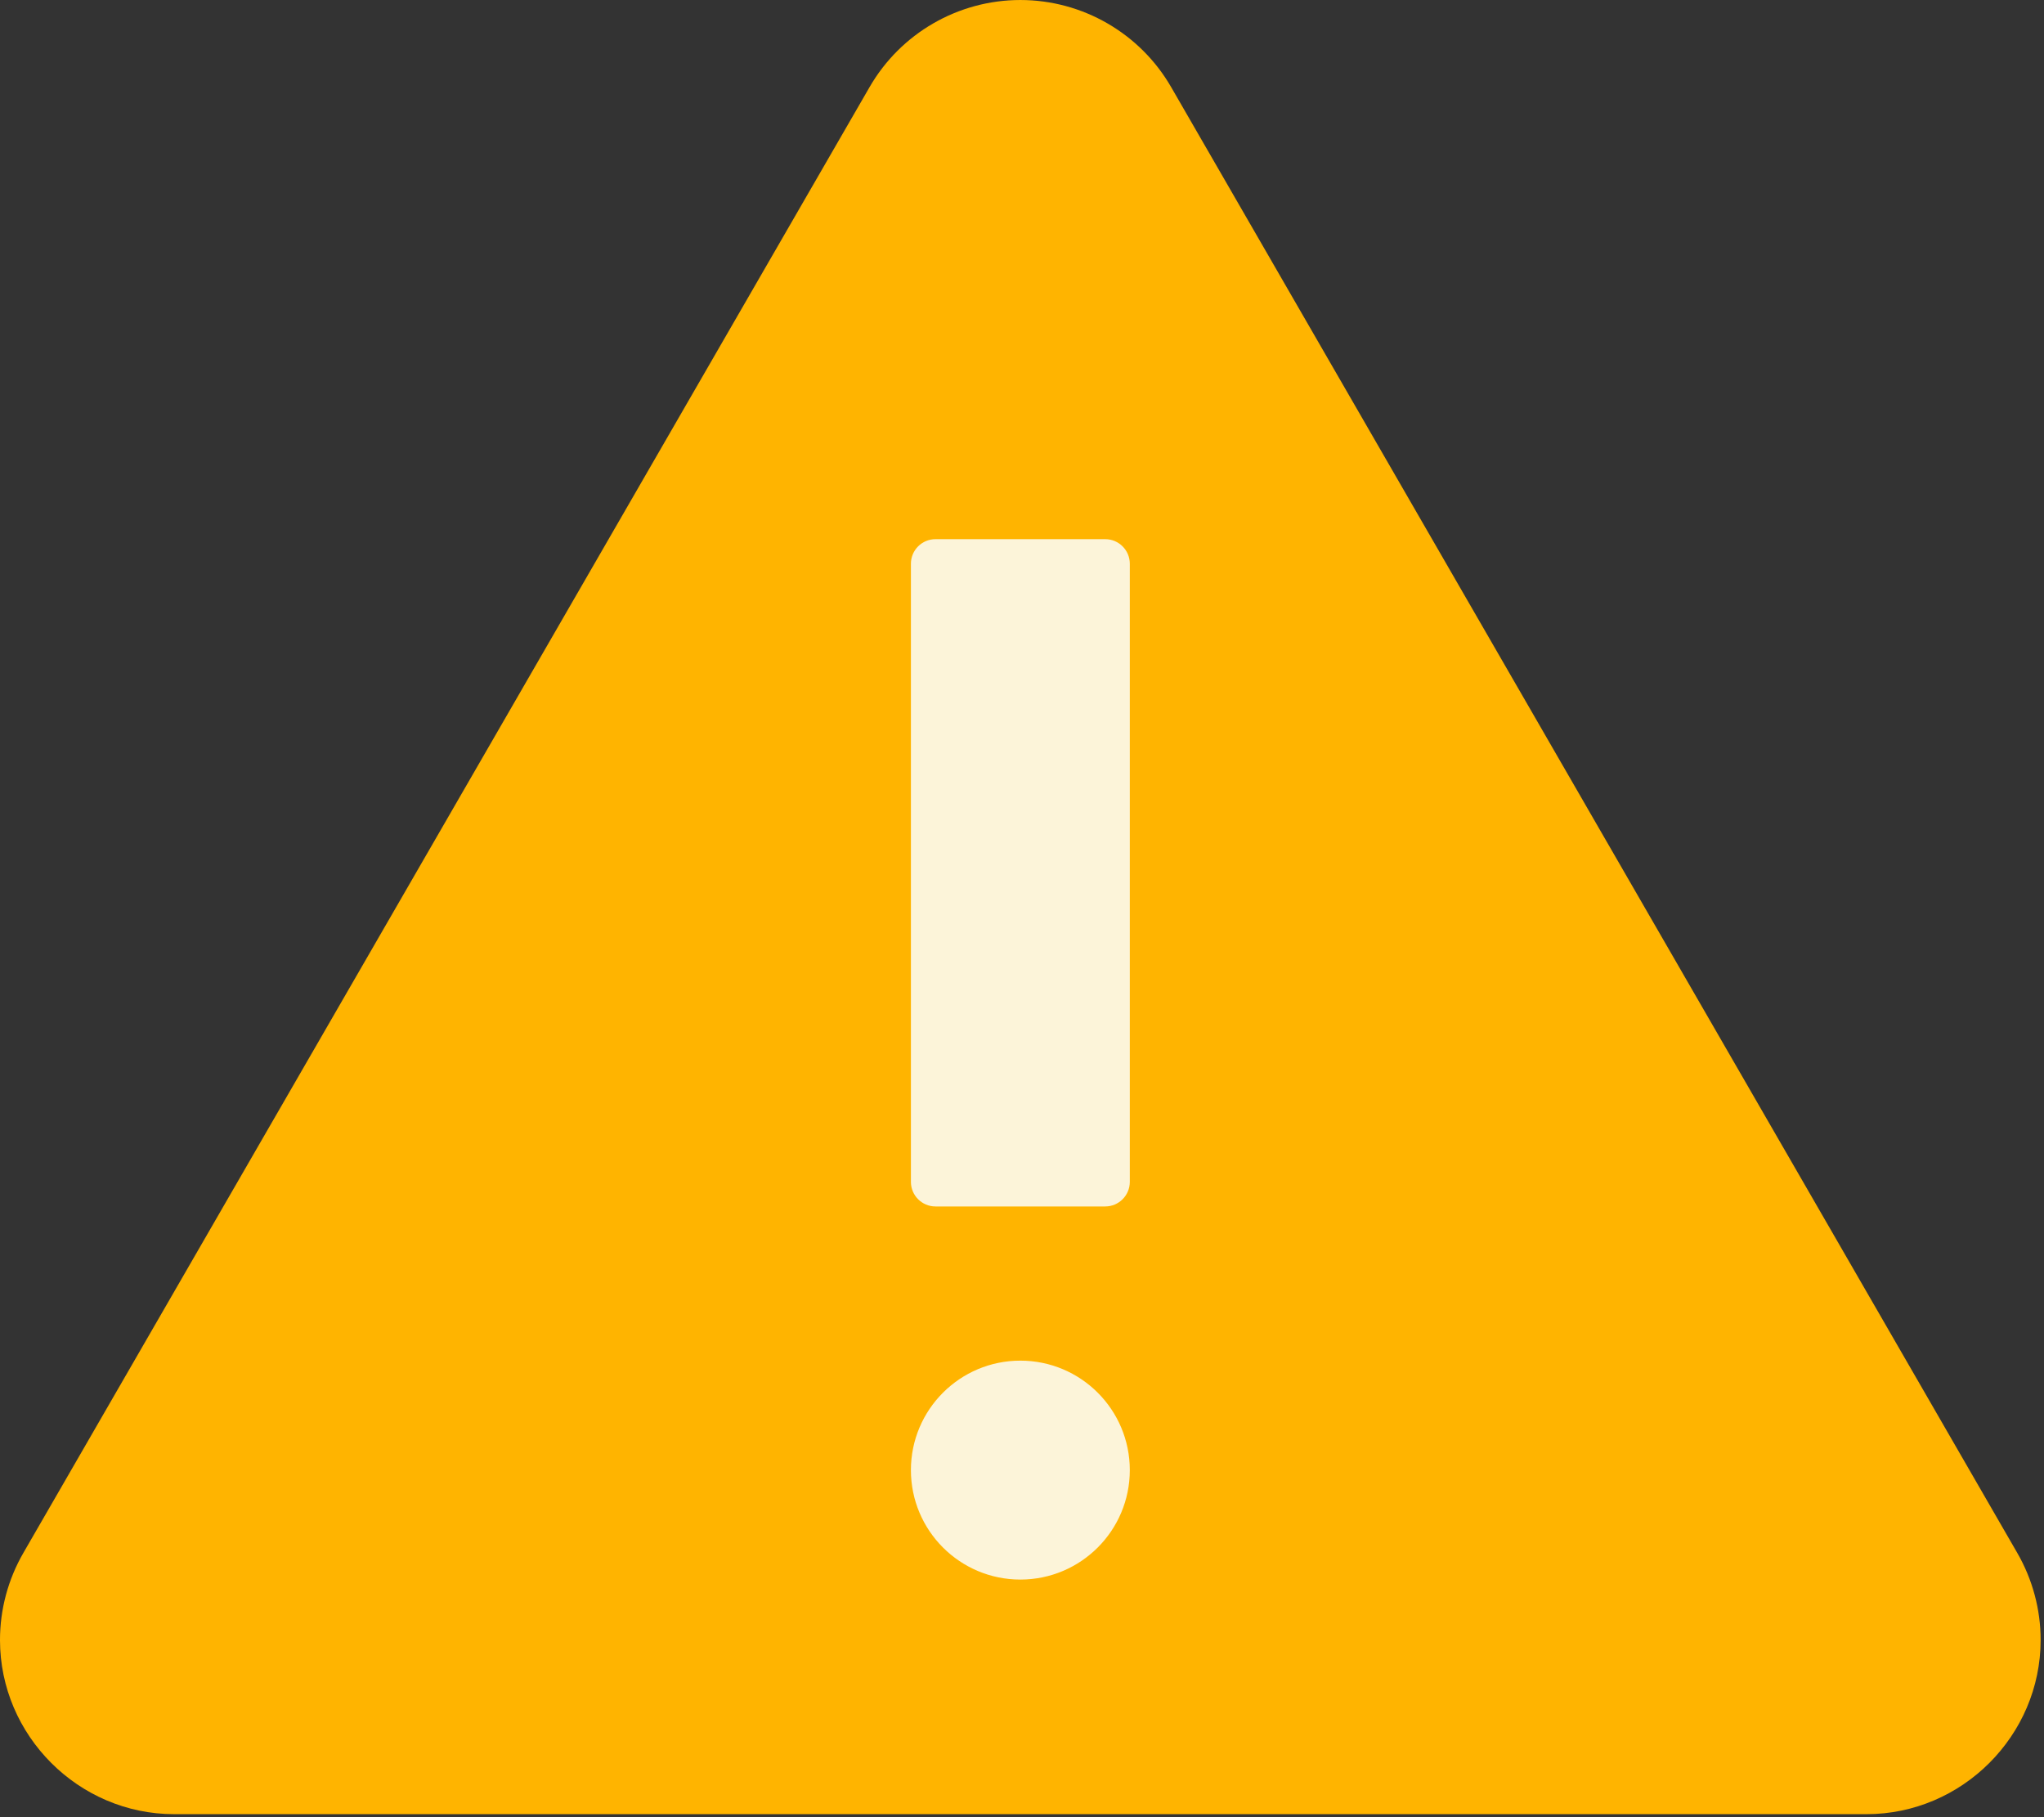
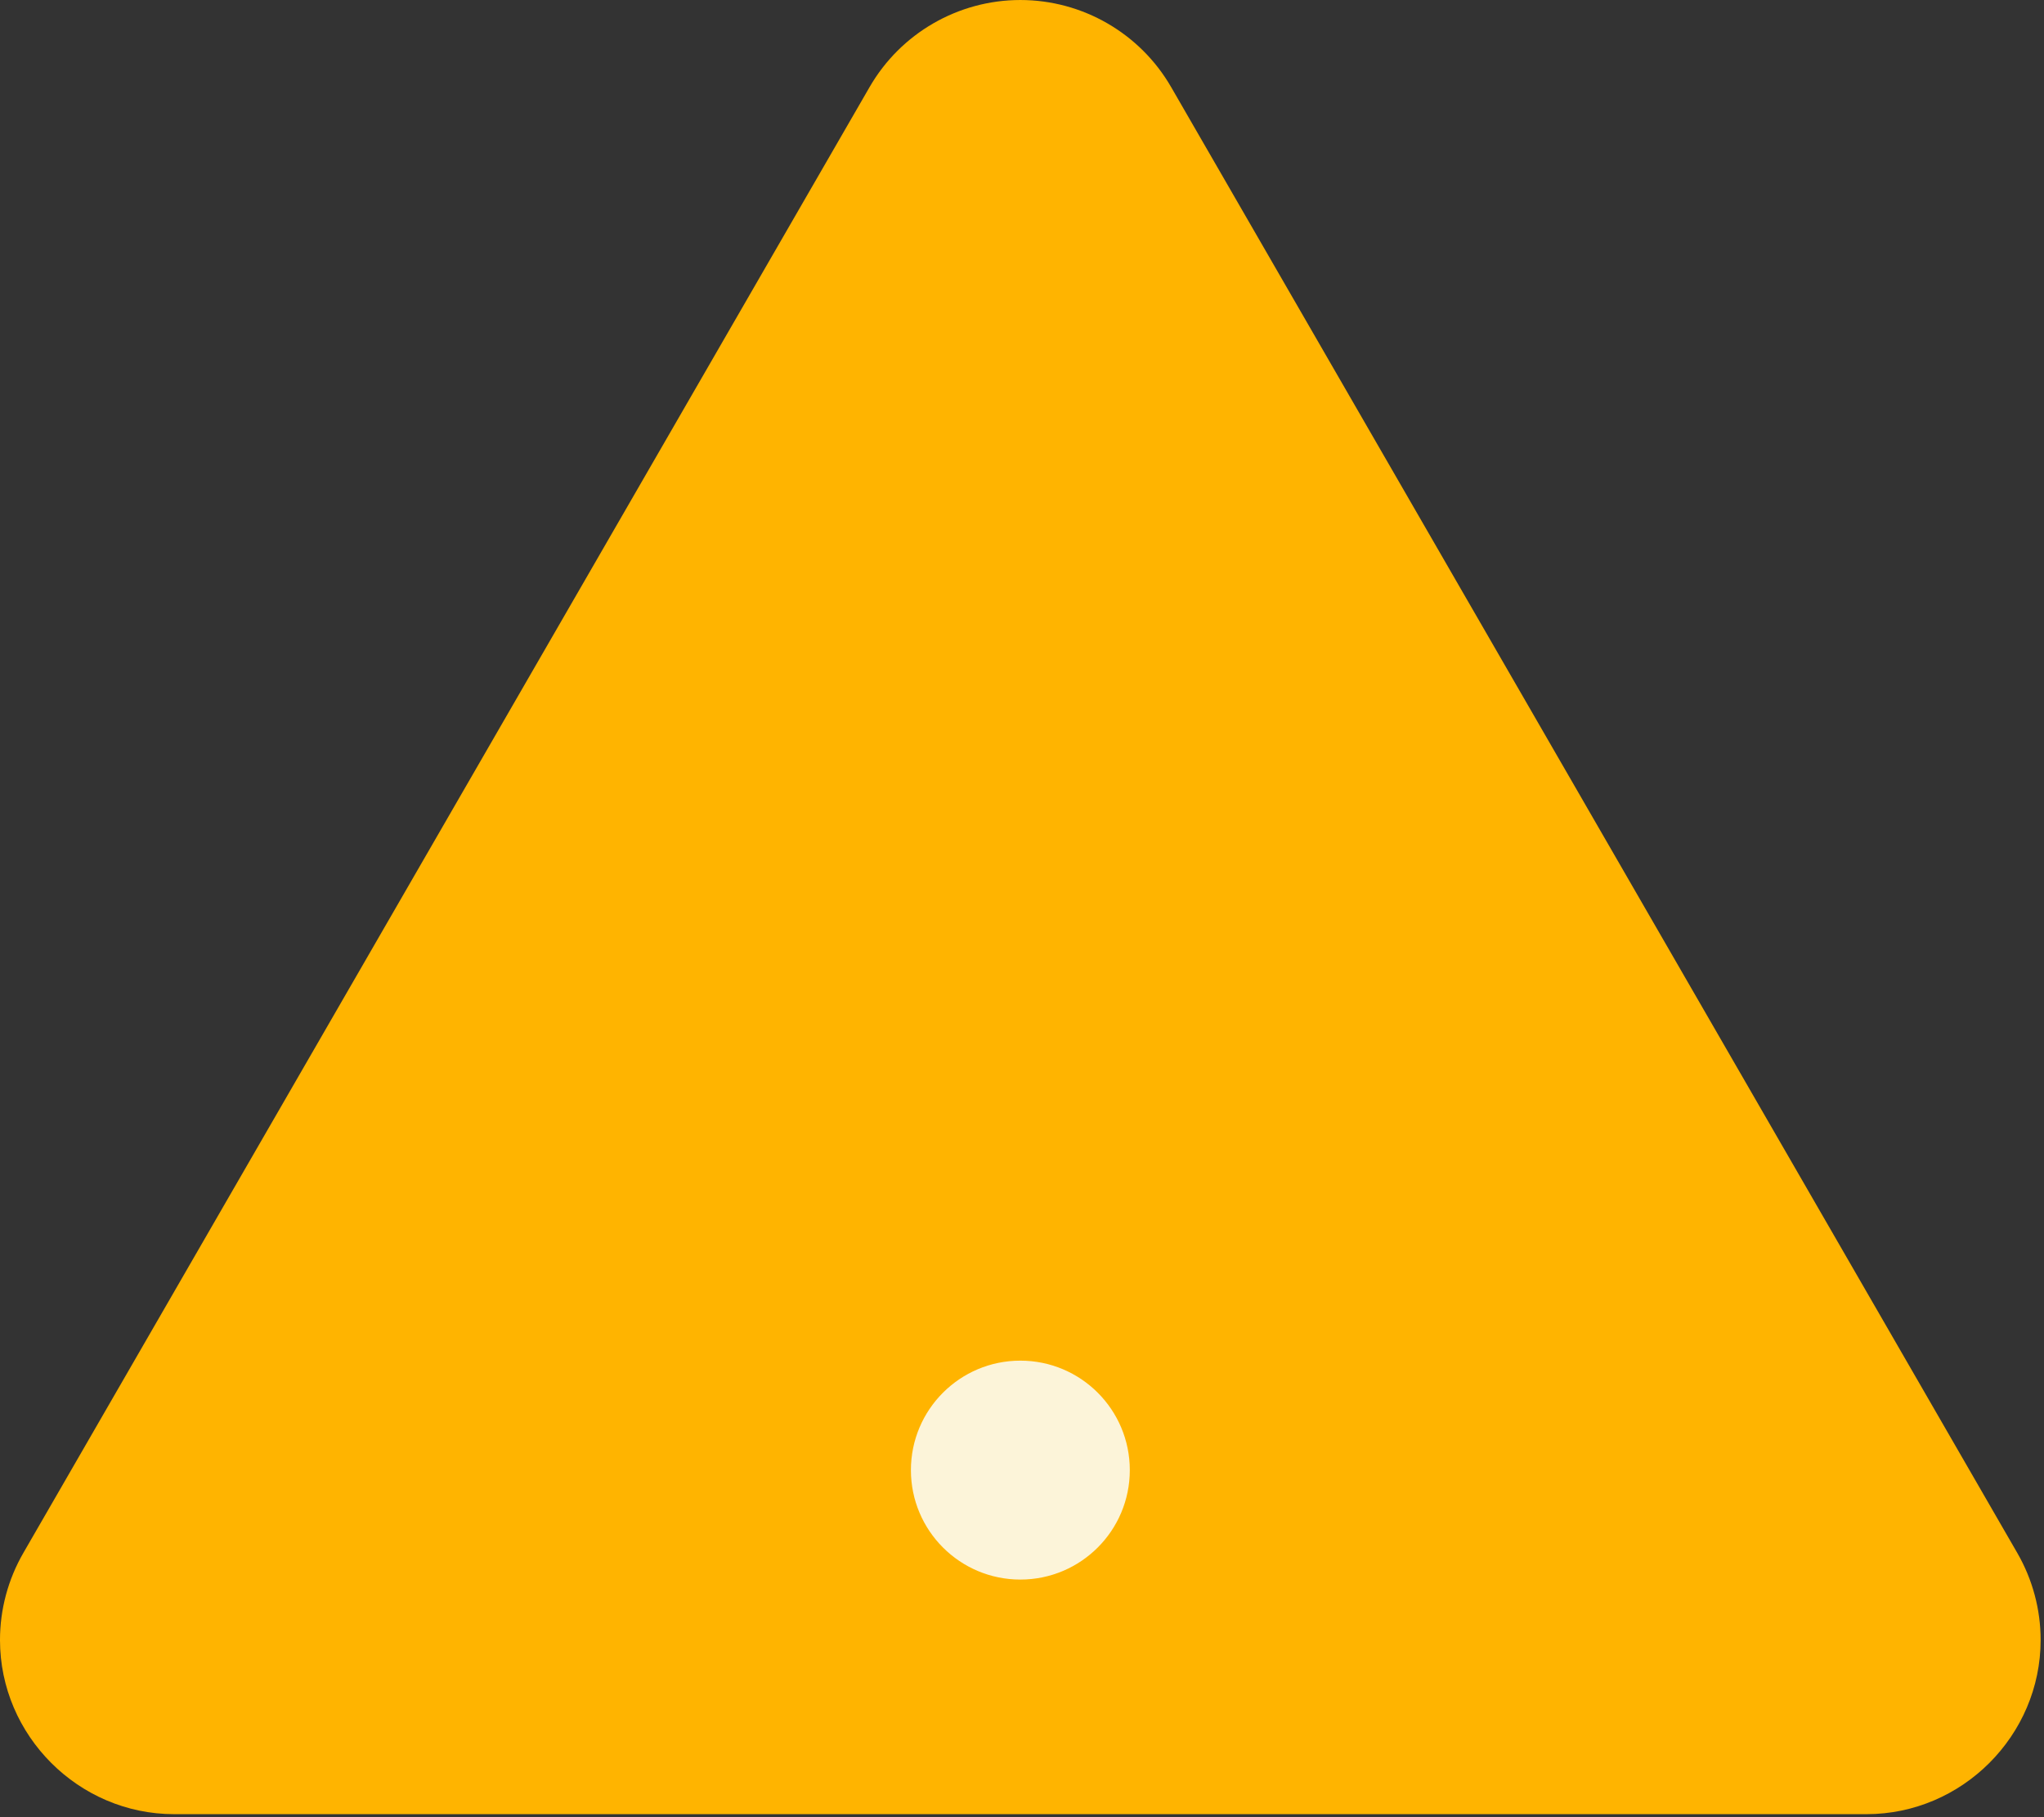
<svg xmlns="http://www.w3.org/2000/svg" width="100%" height="100%" viewBox="0 0 360 320" version="1.1" xml:space="preserve" style="fill-rule:evenodd;clip-rule:evenodd;stroke-linejoin:round;stroke-miterlimit:2;">
  <rect x="0" y="0" width="360" height="320" fill="#333333" stroke="none" />
  <g transform="matrix(1,0,0,1,-76.289,-90.831)">
    <g transform="matrix(4,0,0,4,0,0)">
      <path d="M57.362,26.54L20.1,91.075C19.427,92.241 19.072,93.563 19.072,94.909C19.072,99.114 22.533,102.575 26.738,102.575L101.258,102.575C105.463,102.575 108.924,99.114 108.924,94.909C108.924,93.563 108.569,92.241 107.896,91.075L70.638,26.54C69.27,24.171 66.735,22.708 64,22.708C61.265,22.708 58.73,24.171 57.362,26.54Z" style="fill:rgb(255,180,0);fill-rule:nonzero;" />
      <g>
-         <path d="M68.819,47.527L68.819,74.738C68.819,75.336 68.334,75.821 67.736,75.821L60.264,75.821C59.666,75.821 59.181,75.336 59.181,74.738L59.181,47.527C59.181,46.929 59.666,46.444 60.264,46.444L67.736,46.444C68.334,46.444 68.819,46.929 68.819,47.527Z" style="fill:rgb(252,244,217);" />
        <circle cx="64" cy="87.428" r="4.819" style="fill:rgb(252,244,217);" />
      </g>
    </g>
  </g>
</svg>